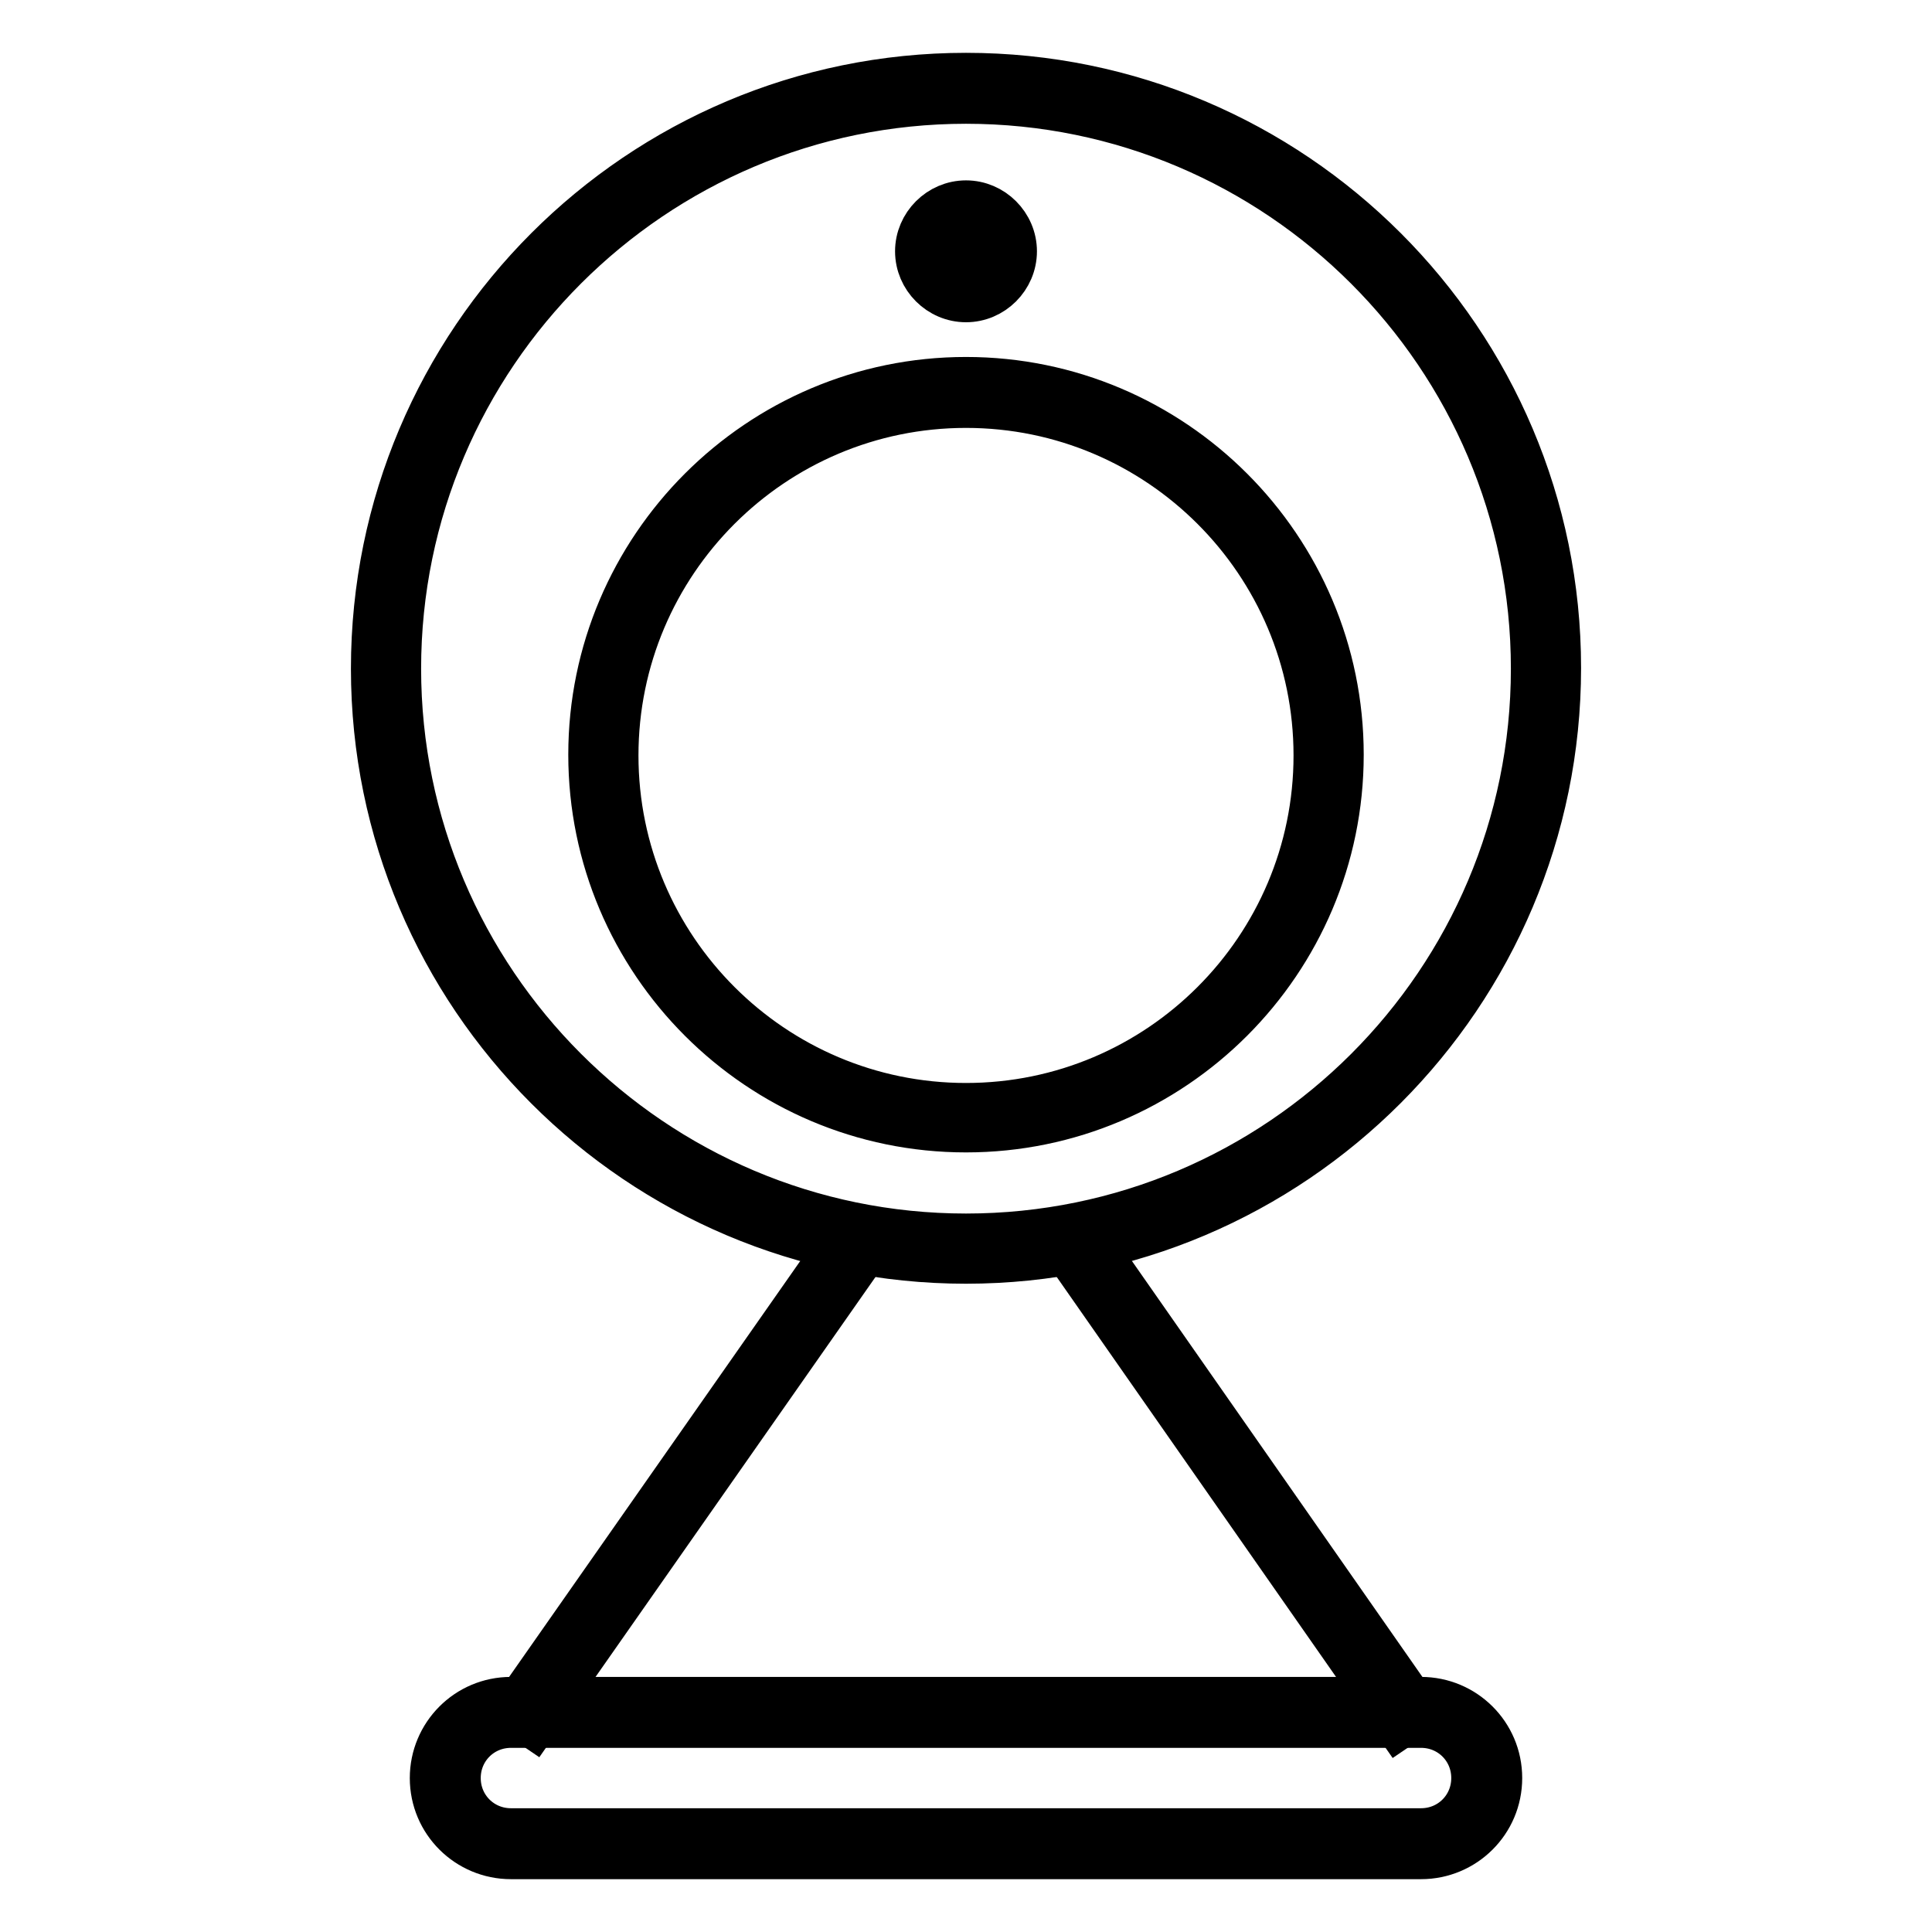
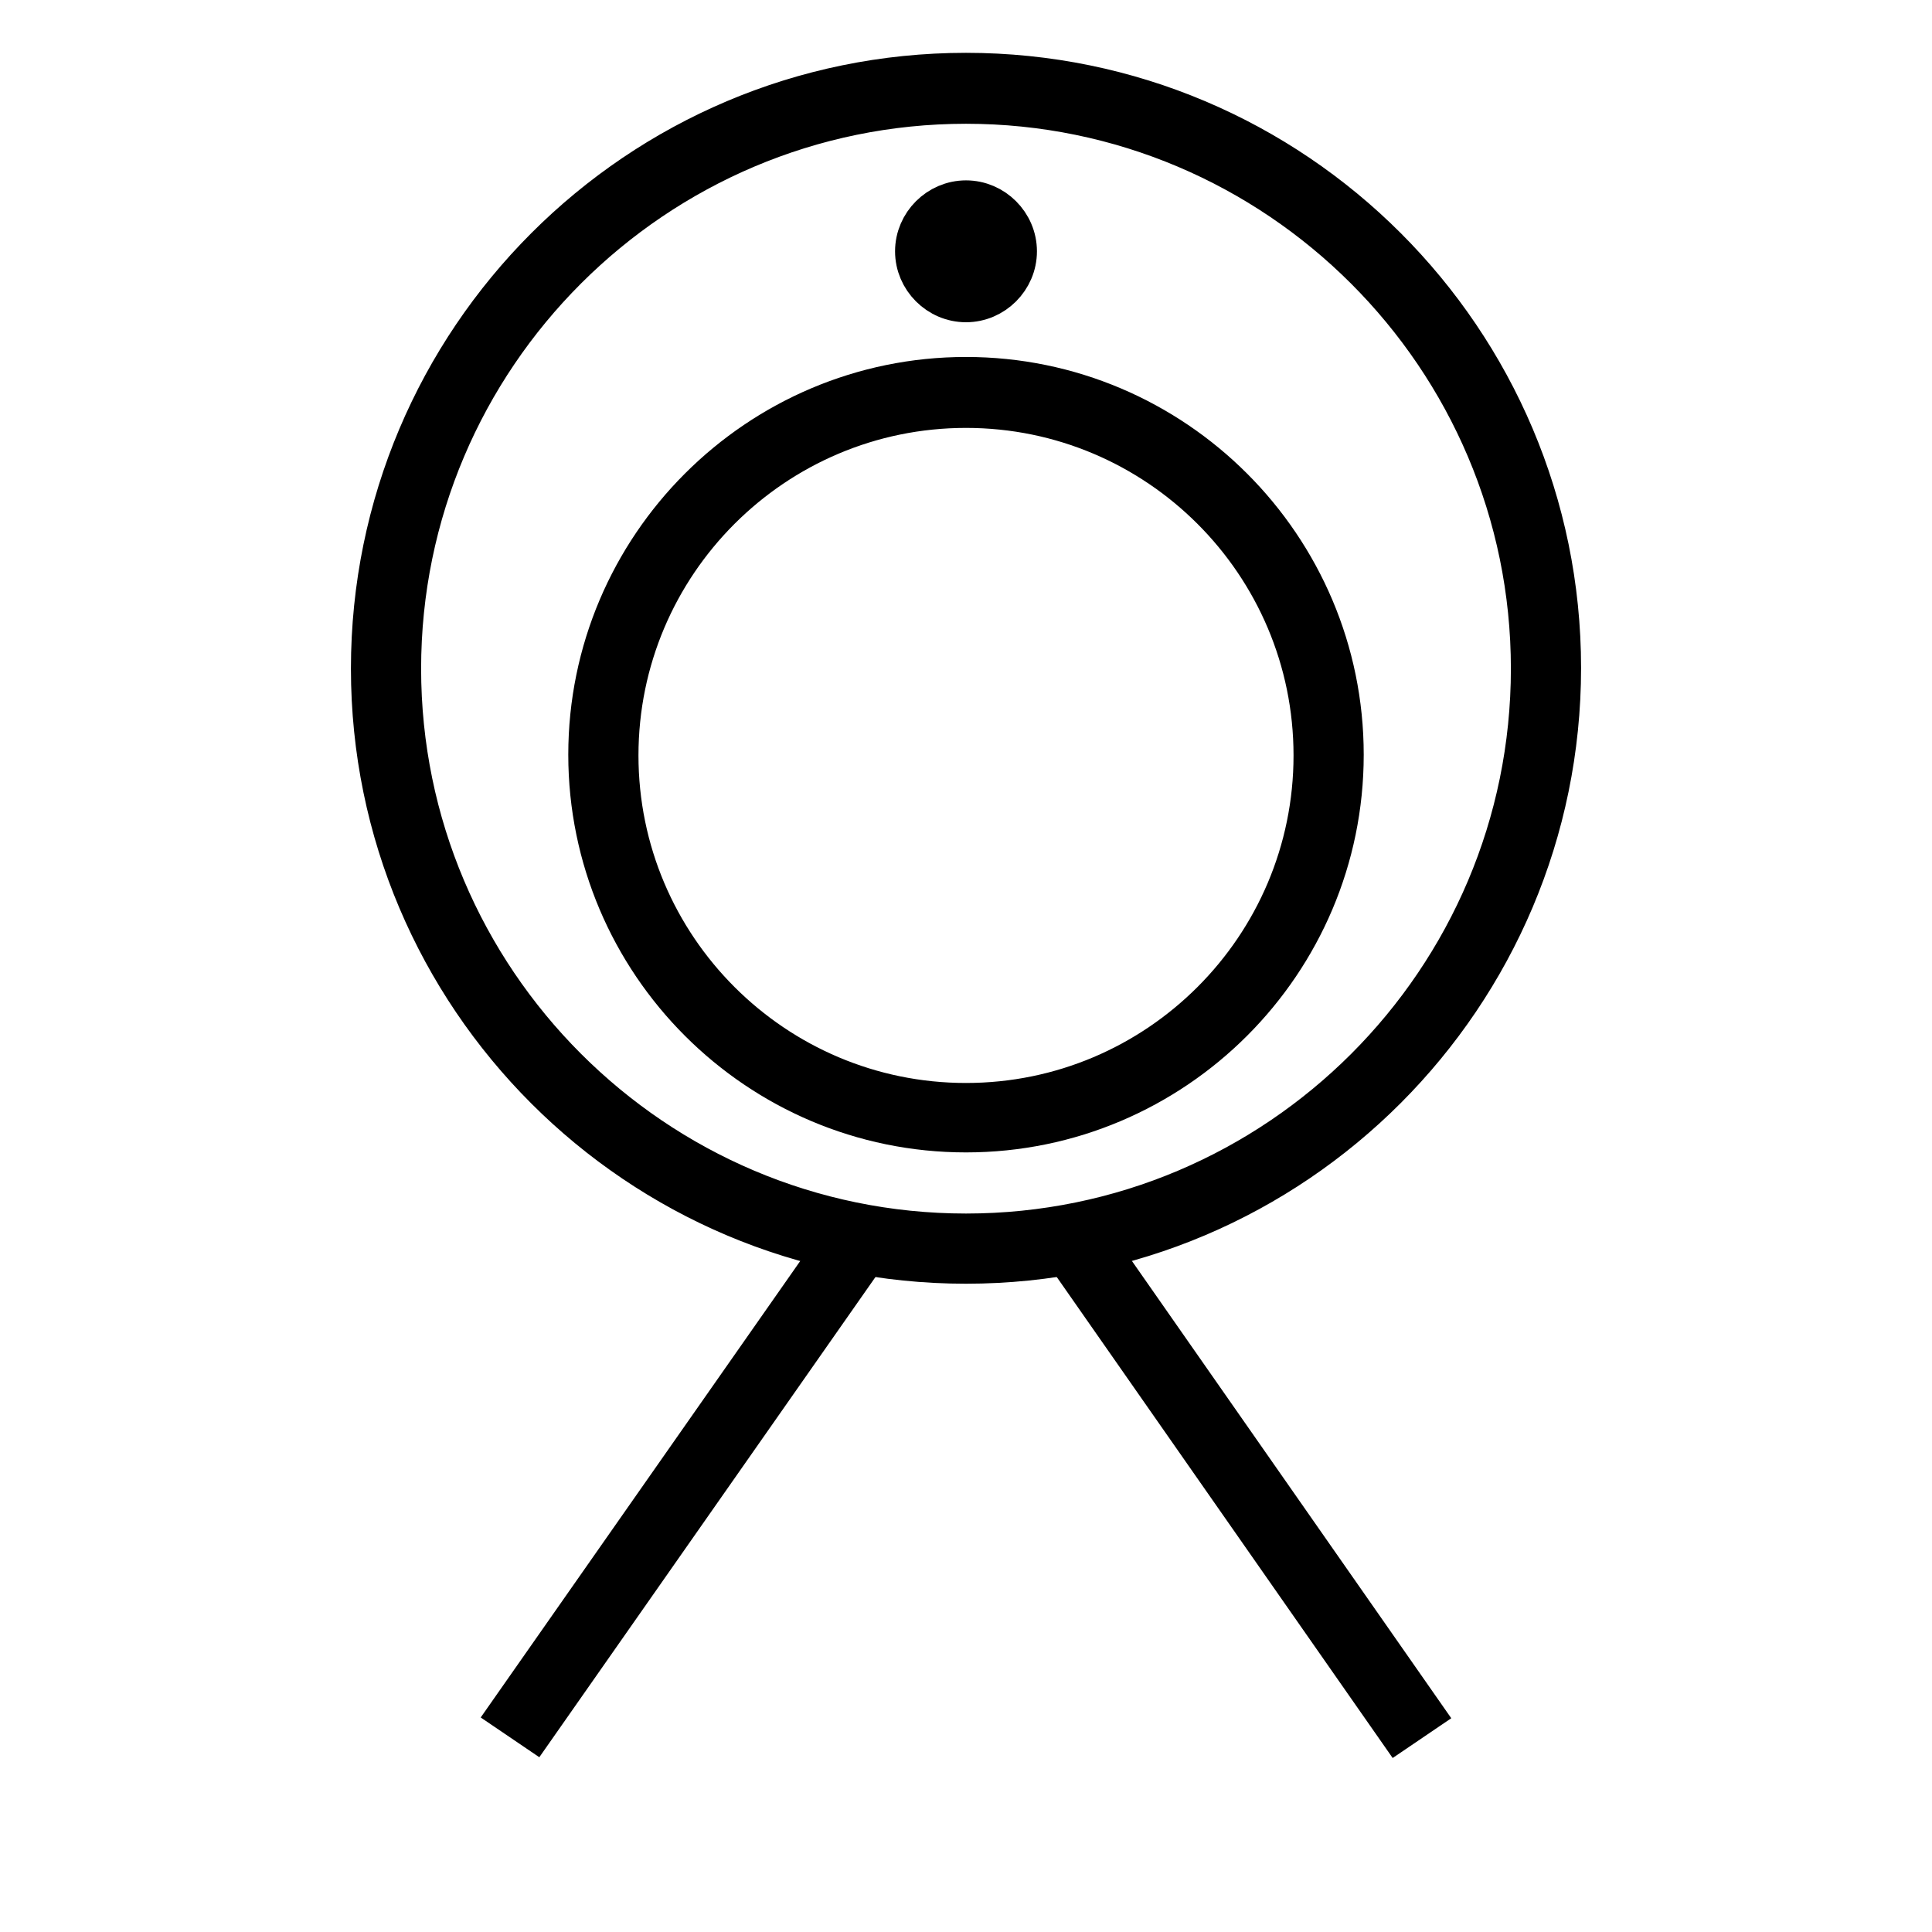
<svg xmlns="http://www.w3.org/2000/svg" version="1.1" x="0px" y="0px" viewBox="0 0 256 256" enable-background="new 0 0 256 256" xml:space="preserve">
  <g>
    <path stroke-width="6" fill-opacity="0" stroke="#000000" d="M128,167.1c-43.3,0-78.5-35.2-78.5-78.5C49.5,45.2,84.7,10,128,10s78.5,35.2,78.5,78.5 S171.3,167.1,128,167.1z M128,13.4c-41.4,0-75.2,33.7-75.2,75.2c0,41.4,33.7,75.2,75.2,75.2s75.2-33.7,75.2-75.2 C203.2,47.1,169.4,13.4,128,13.4L128,13.4z" />
    <path stroke-width="6" fill-opacity="0" stroke="#000000" d="M128,149.7c-27.4,0-49.7-22.3-49.7-49.7c0-27.4,22.3-49.7,49.7-49.7c27.4,0,49.7,22.3,49.7,49.7 C177.7,127.4,155.4,149.7,128,149.7z M128,53.7c-25.6,0-46.4,20.8-46.4,46.4c0,25.6,20.8,46.4,46.4,46.4 c25.6,0,46.4-20.8,46.4-46.4C174.4,74.5,153.6,53.7,128,53.7L128,53.7z M128,39.7c-3.5,0-6.4-2.9-6.4-6.4c0-3.5,2.9-6.4,6.4-6.4 s6.4,2.9,6.4,6.4C134.4,36.8,131.5,39.7,128,39.7z M128,30.3c-1.7,0-3,1.4-3,3c0,1.7,1.4,3.1,3,3.1s3-1.4,3-3.1 C131.1,31.6,129.7,30.3,128,30.3L128,30.3z M67.9,226.8l43.4-62l2.8,1.9l-43.4,62L67.9,226.8z M142,166.8l2.8-1.9l43.3,62l-2.8,1.9 L142,166.8z" />
-     <path stroke-width="6" fill-opacity="0" stroke="#000000" d="M188.3,246H67.7c-5.7,0-10.4-4.6-10.4-10.4c0-5.7,4.6-10.4,10.4-10.4h120.6c5.7,0,10.4,4.6,10.4,10.4 C198.7,241.4,194,246,188.3,246L188.3,246z M67.7,228.6c-3.9,0-7,3.1-7,7c0,3.9,3.1,7,7,7h120.6c3.9,0,7-3.1,7-7c0-3.9-3.1-7-7-7 H67.7z" />
  </g>
</svg>